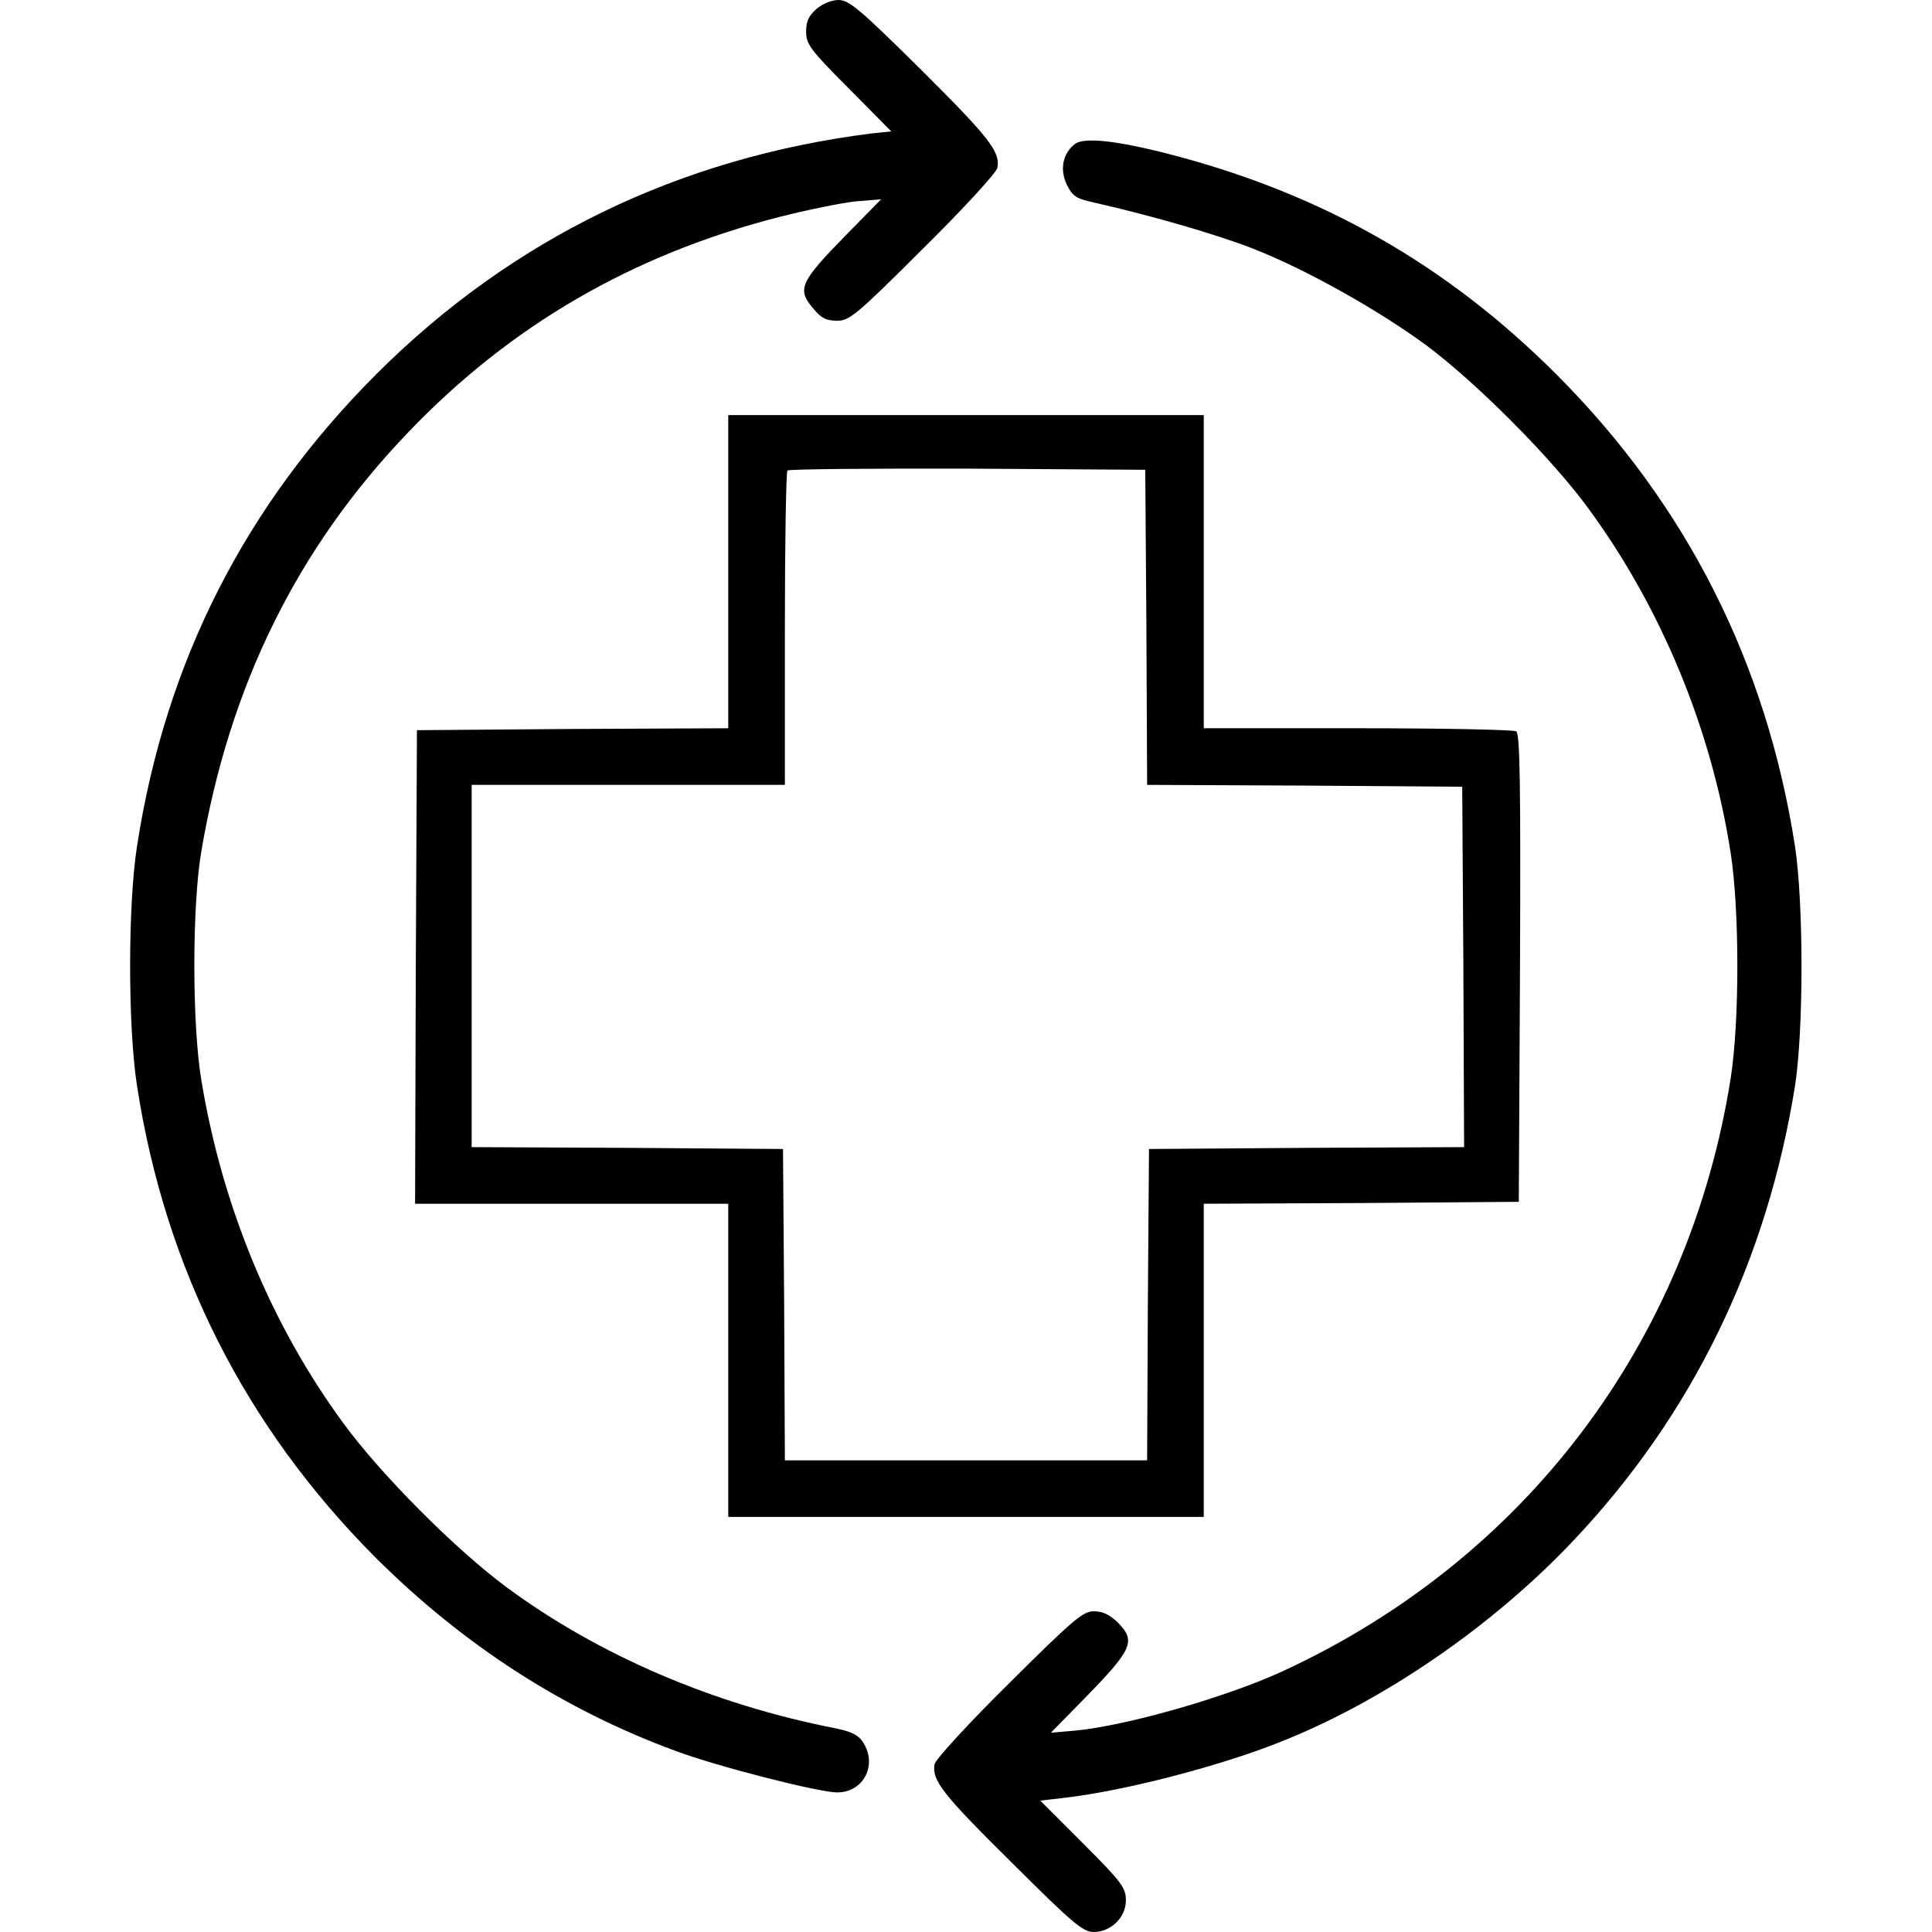
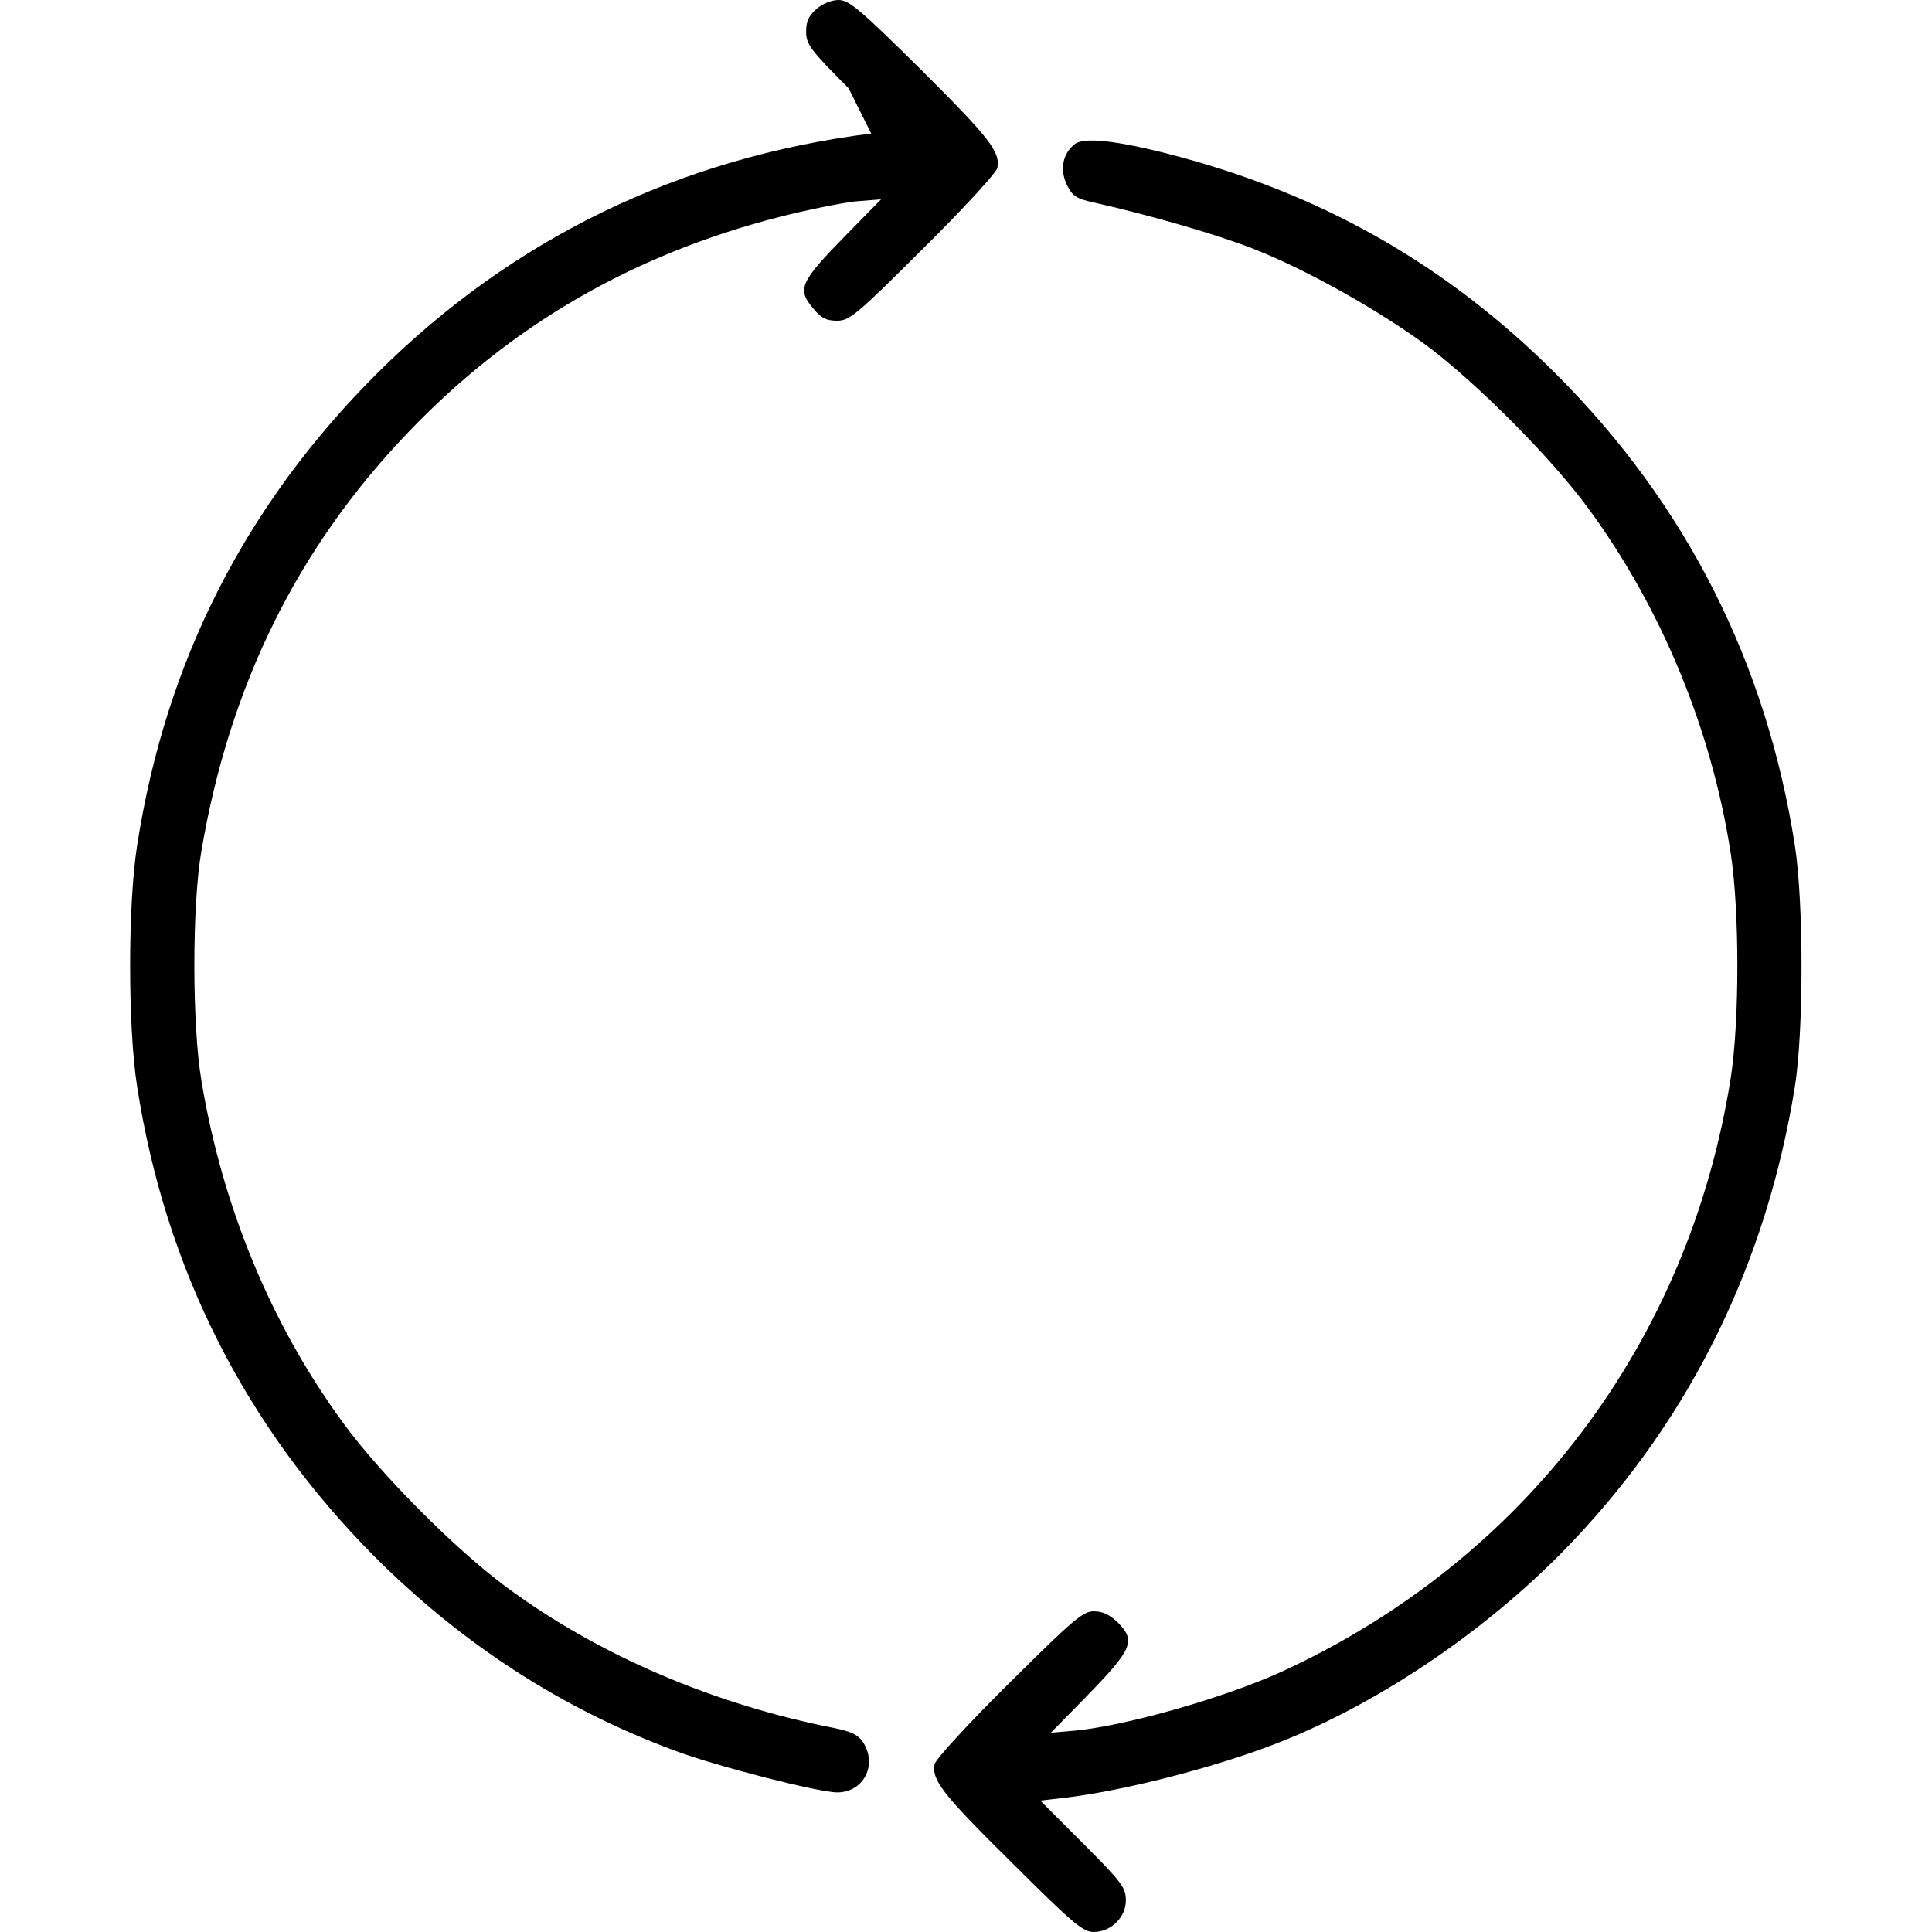
<svg xmlns="http://www.w3.org/2000/svg" version="1.1" viewBox="0 0 32 32" height="32px" width="32px">
  <g id="surface1">
-     <path d="M 13.523 0.148 C 13.395 0.262 13.352 0.352 13.352 0.523 C 13.352 0.73 13.414 0.82 14.055 1.461 L 14.762 2.176 L 14.43 2.211 C 11.25 2.613 8.488 3.949 6.242 6.188 C 4.062 8.367 2.742 10.957 2.27 14.012 C 2.117 14.988 2.117 17.012 2.27 17.988 C 2.738 21.02 4.07 23.637 6.211 25.789 C 7.668 27.242 9.32 28.312 11.188 29 C 11.875 29.258 13.562 29.688 13.867 29.688 C 14.305 29.688 14.539 29.23 14.293 28.855 C 14.219 28.738 14.102 28.68 13.832 28.625 C 11.812 28.23 9.914 27.414 8.395 26.293 C 7.543 25.664 6.301 24.414 5.688 23.574 C 4.492 21.945 3.68 19.98 3.336 17.898 C 3.18 16.98 3.18 14.988 3.336 14.094 C 3.801 11.355 4.926 9.074 6.758 7.164 C 8.449 5.395 10.469 4.219 12.906 3.594 C 13.363 3.477 13.93 3.363 14.164 3.336 L 14.594 3.301 L 14.023 3.883 C 13.242 4.68 13.195 4.789 13.477 5.117 C 13.602 5.27 13.688 5.312 13.863 5.312 C 14.07 5.312 14.176 5.227 15.289 4.117 C 15.969 3.445 16.5 2.863 16.52 2.781 C 16.57 2.512 16.387 2.281 15.238 1.137 C 14.238 0.148 14.062 0 13.887 0 C 13.773 0 13.625 0.062 13.523 0.148 Z M 13.523 0.148" style="stroke:none;fill-rule:nonzero;fill:rgb(0%,0%,0%);fill-opacity:1;" />
+     <path d="M 13.523 0.148 C 13.395 0.262 13.352 0.352 13.352 0.523 C 13.352 0.73 13.414 0.82 14.055 1.461 L 14.43 2.211 C 11.25 2.613 8.488 3.949 6.242 6.188 C 4.062 8.367 2.742 10.957 2.27 14.012 C 2.117 14.988 2.117 17.012 2.27 17.988 C 2.738 21.02 4.07 23.637 6.211 25.789 C 7.668 27.242 9.32 28.312 11.188 29 C 11.875 29.258 13.562 29.688 13.867 29.688 C 14.305 29.688 14.539 29.23 14.293 28.855 C 14.219 28.738 14.102 28.68 13.832 28.625 C 11.812 28.23 9.914 27.414 8.395 26.293 C 7.543 25.664 6.301 24.414 5.688 23.574 C 4.492 21.945 3.68 19.98 3.336 17.898 C 3.18 16.98 3.18 14.988 3.336 14.094 C 3.801 11.355 4.926 9.074 6.758 7.164 C 8.449 5.395 10.469 4.219 12.906 3.594 C 13.363 3.477 13.93 3.363 14.164 3.336 L 14.594 3.301 L 14.023 3.883 C 13.242 4.68 13.195 4.789 13.477 5.117 C 13.602 5.27 13.688 5.312 13.863 5.312 C 14.07 5.312 14.176 5.227 15.289 4.117 C 15.969 3.445 16.5 2.863 16.52 2.781 C 16.57 2.512 16.387 2.281 15.238 1.137 C 14.238 0.148 14.062 0 13.887 0 C 13.773 0 13.625 0.062 13.523 0.148 Z M 13.523 0.148" style="stroke:none;fill-rule:nonzero;fill:rgb(0%,0%,0%);fill-opacity:1;" />
    <path d="M 17.801 2.387 C 17.602 2.543 17.551 2.805 17.668 3.055 C 17.77 3.258 17.82 3.289 18.156 3.363 C 19.039 3.562 20.168 3.887 20.75 4.117 C 21.625 4.457 22.824 5.133 23.613 5.711 C 24.449 6.332 25.699 7.586 26.312 8.426 C 27.52 10.074 28.352 12.086 28.668 14.145 C 28.812 15.094 28.812 16.906 28.668 17.844 C 27.98 22.23 25.262 25.832 21.23 27.688 C 20.289 28.117 18.664 28.582 17.812 28.664 L 17.406 28.699 L 17.977 28.117 C 18.762 27.312 18.82 27.18 18.508 26.867 C 18.375 26.742 18.262 26.688 18.117 26.688 C 17.938 26.688 17.781 26.82 16.711 27.883 C 16.031 28.555 15.5 29.137 15.48 29.219 C 15.43 29.488 15.613 29.719 16.762 30.855 C 17.762 31.852 17.938 32 18.113 32 C 18.398 32 18.648 31.762 18.648 31.477 C 18.648 31.27 18.586 31.18 17.945 30.539 L 17.23 29.824 L 17.602 29.781 C 18.602 29.668 20.168 29.262 21.168 28.867 C 22.887 28.195 24.711 26.945 26.055 25.523 C 28.023 23.445 29.262 20.906 29.73 17.992 C 29.875 17.07 29.875 14.961 29.73 14.012 C 29.258 10.98 27.938 8.367 25.789 6.211 C 23.969 4.387 21.895 3.207 19.375 2.555 C 18.48 2.324 17.949 2.27 17.801 2.387 Z M 17.801 2.387" style="stroke:none;fill-rule:nonzero;fill:rgb(0%,0%,0%);fill-opacity:1;" />
-     <path d="M 12.062 9.469 L 12.062 12.062 L 9.488 12.074 L 6.906 12.094 L 6.887 16.012 L 6.875 19.938 L 12.062 19.938 L 12.062 25.125 L 19.938 25.125 L 19.938 19.938 L 22.551 19.926 L 25.156 19.906 L 25.176 16.039 C 25.188 12.98 25.176 12.156 25.113 12.113 C 25.07 12.086 23.887 12.062 22.488 12.062 L 19.938 12.062 L 19.938 6.875 L 12.062 6.875 Z M 18.988 10.387 L 19 13 L 21.613 13.012 L 24.219 13.031 L 24.238 16.012 L 24.25 19 L 21.645 19.012 L 19.031 19.031 L 19.012 21.605 L 19 24.188 L 13 24.188 L 12.988 21.605 L 12.969 19.031 L 10.395 19.012 L 7.812 19 L 7.812 13 L 13 13 L 13 10.418 C 13 8.992 13.02 7.812 13.043 7.793 C 13.062 7.77 14.406 7.758 16.023 7.762 L 18.969 7.781 Z M 18.988 10.387" style="stroke:none;fill-rule:nonzero;fill:rgb(0%,0%,0%);fill-opacity:1;" />
  </g>
</svg>